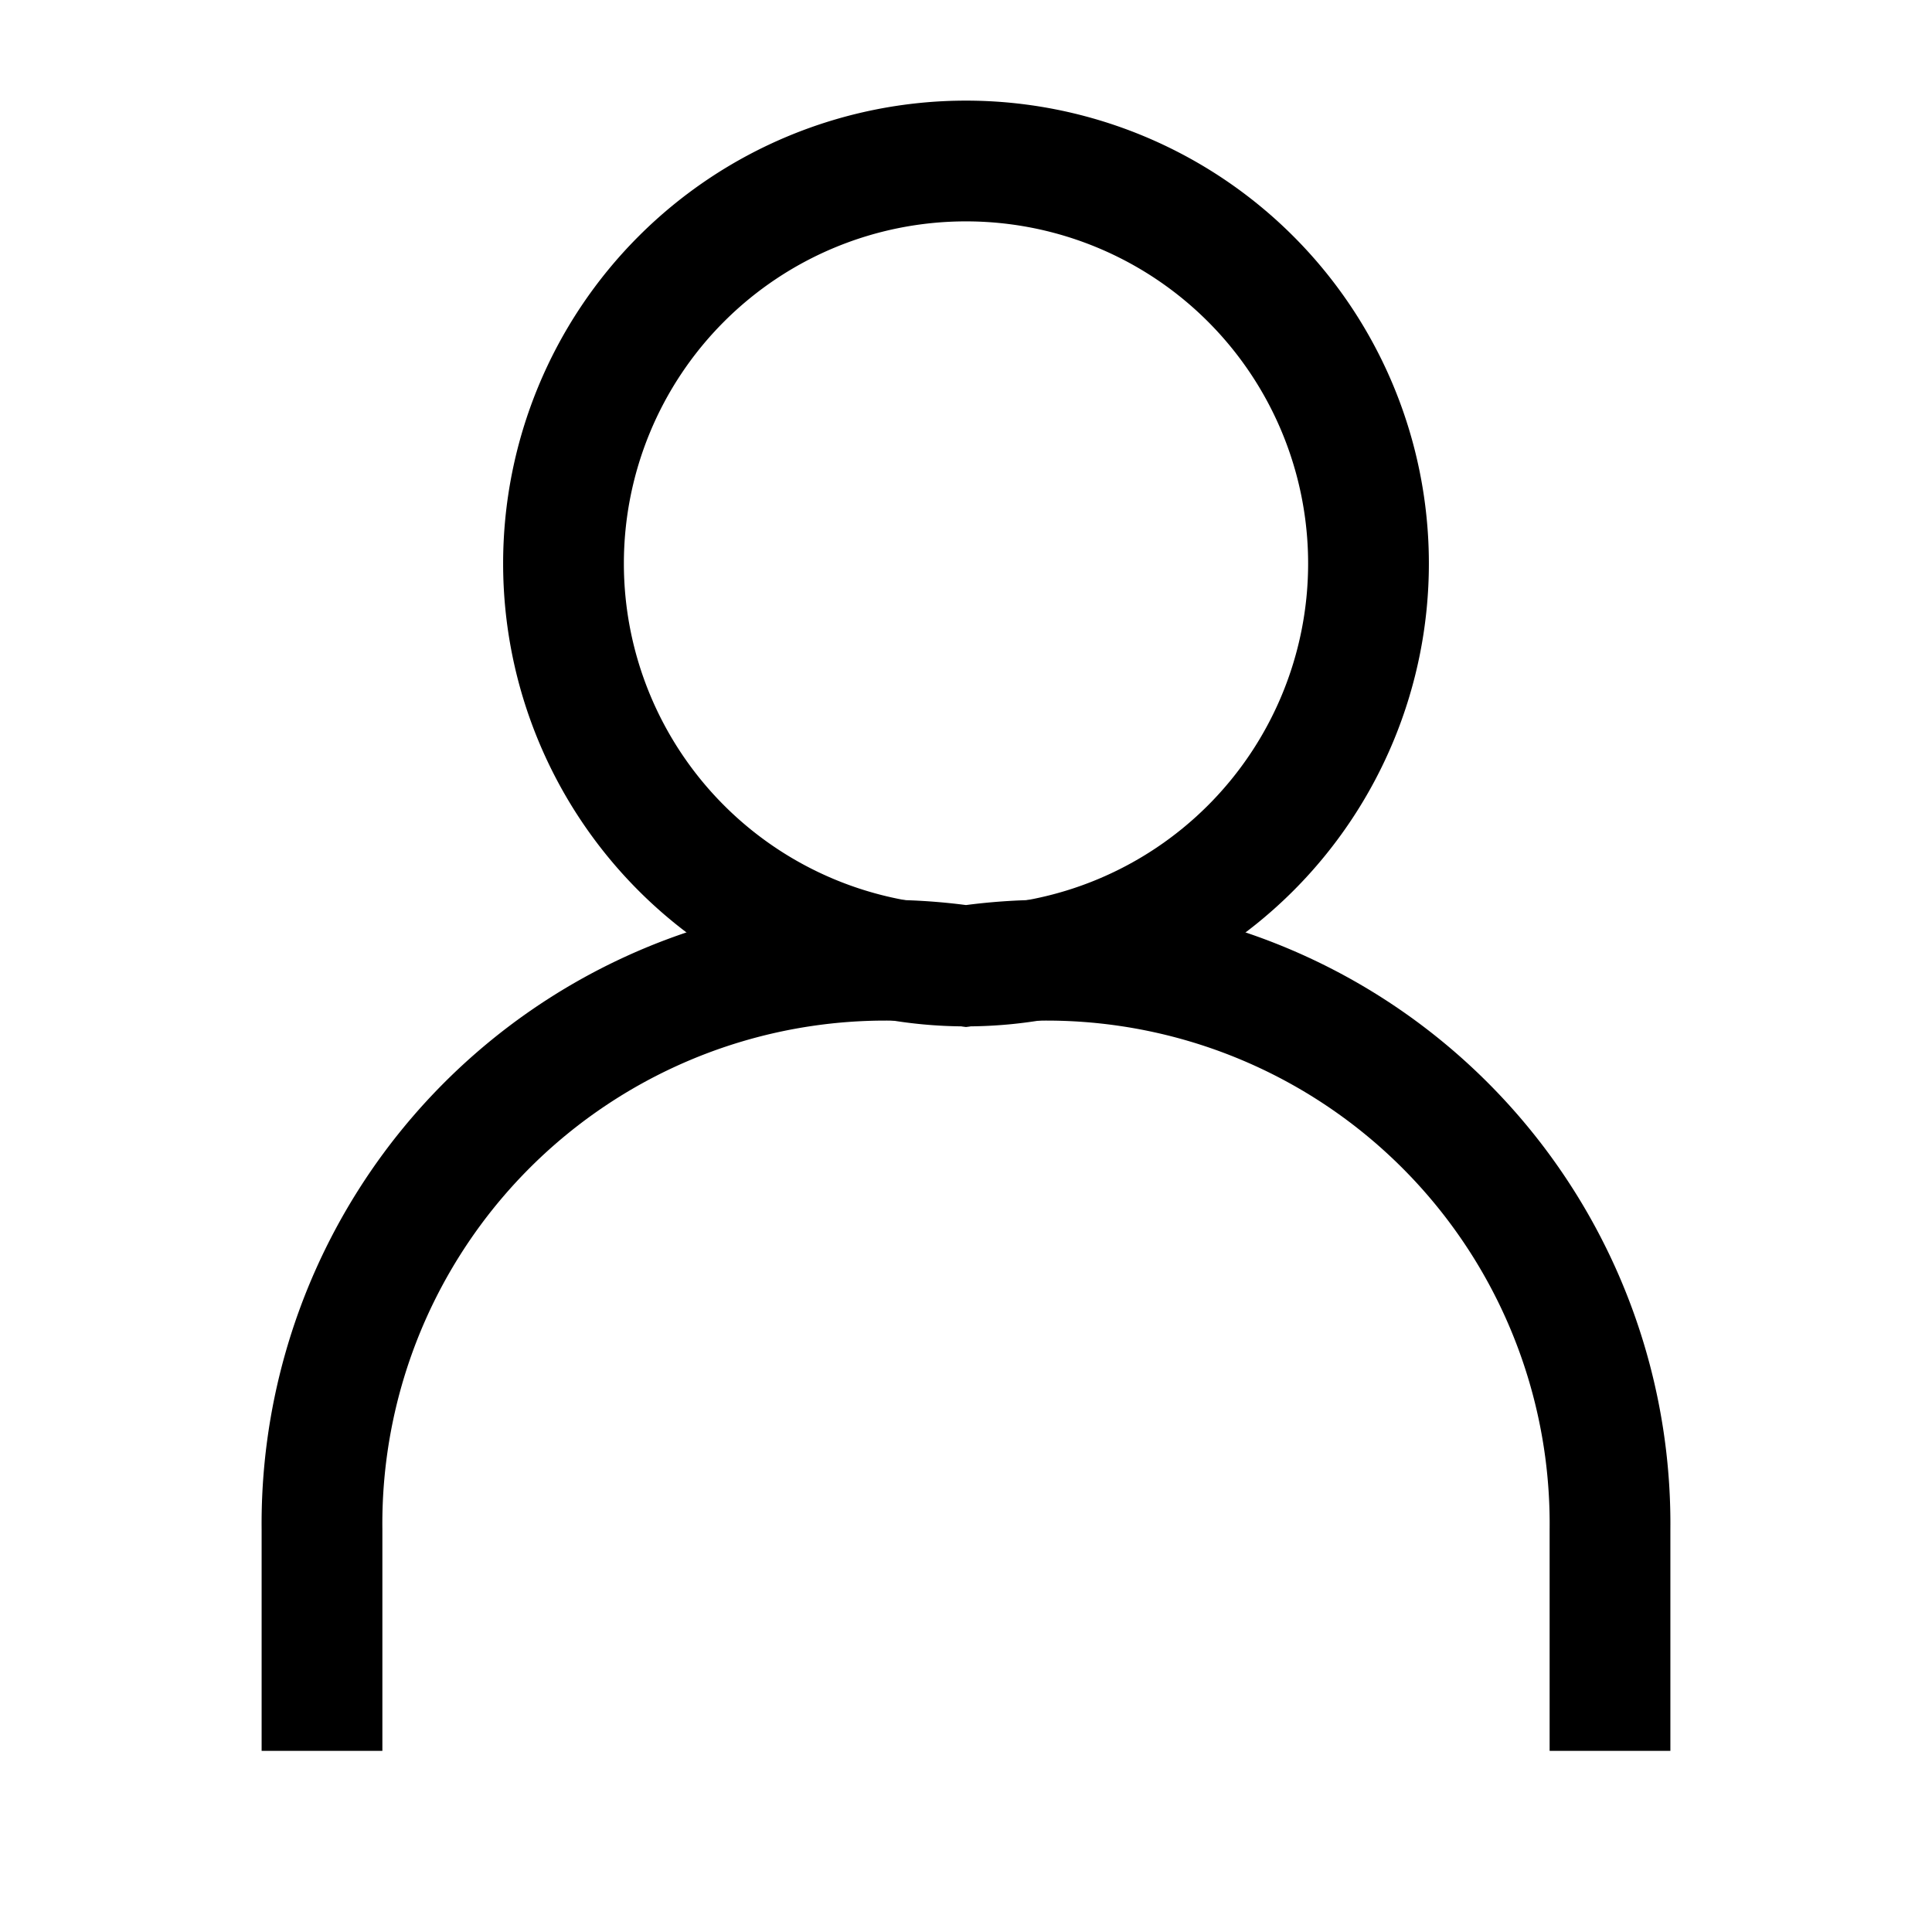
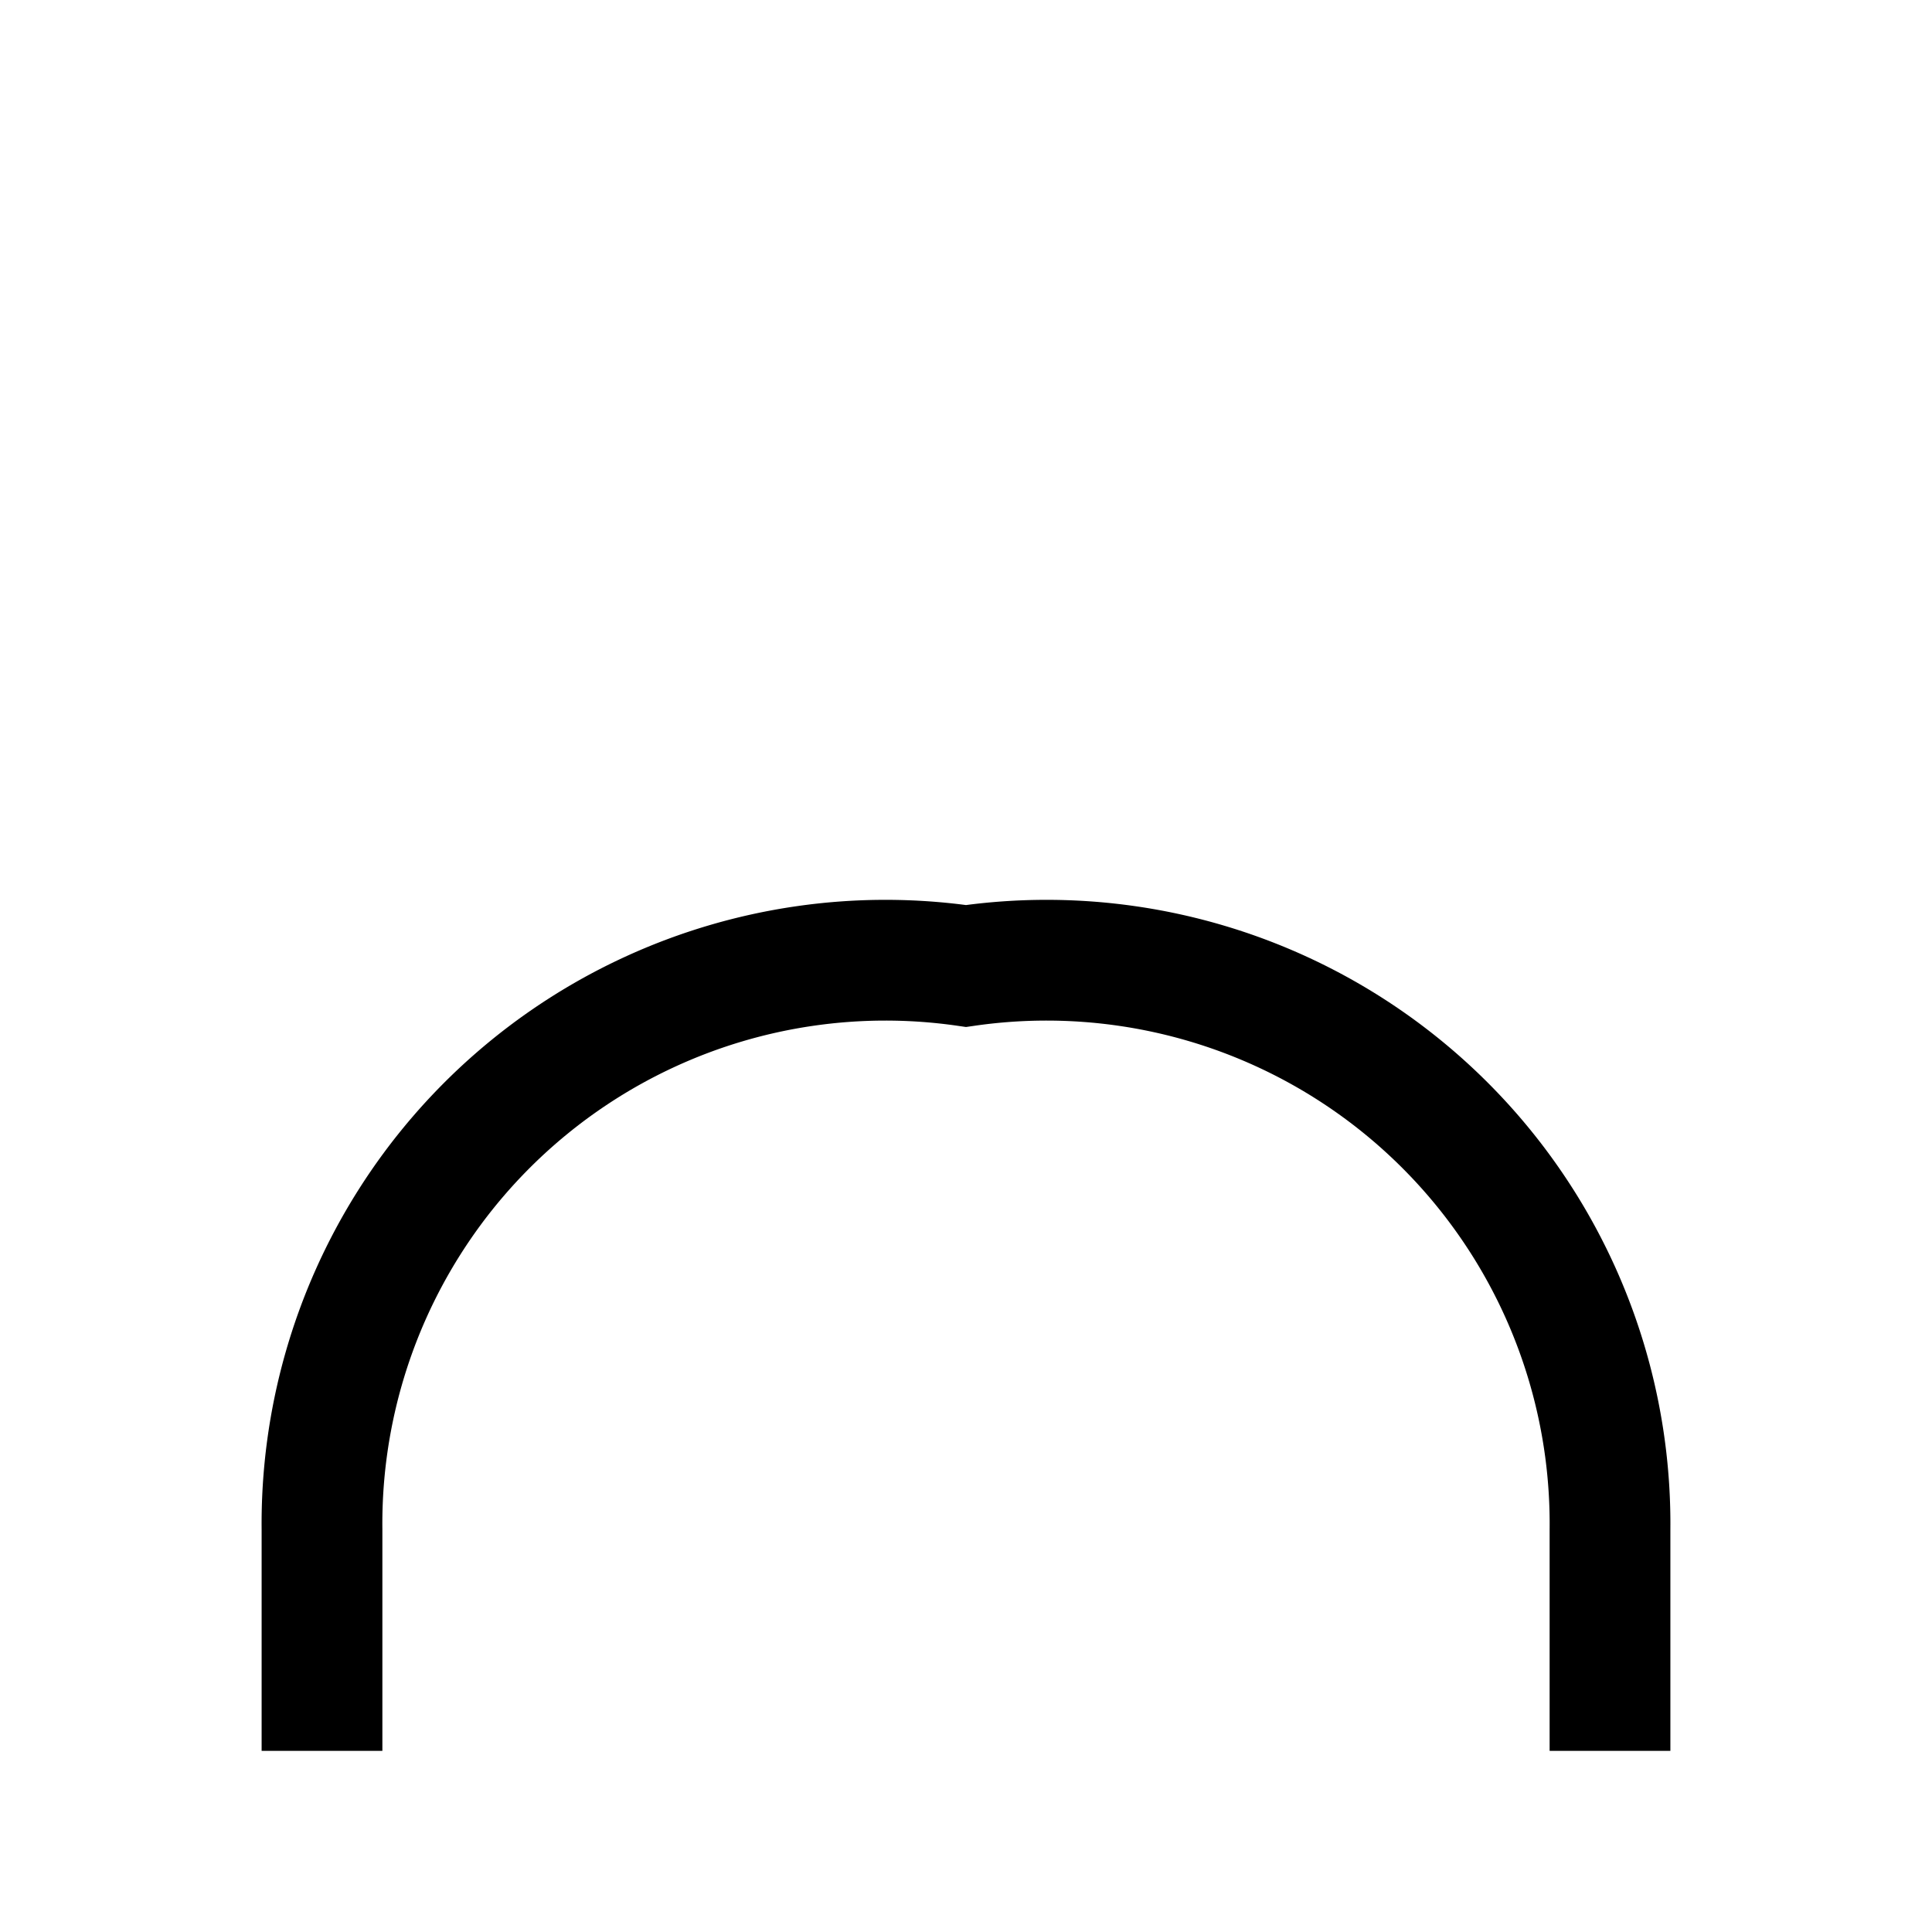
<svg xmlns="http://www.w3.org/2000/svg" width="24" height="24" viewBox="0 0 24 24" fill="none" stroke="currentColor" stroke-width="1.5" stroke-linecap="square" stroke-linejoin="miter">
-   <path d="M12 2a5 5 0 1 0 5 5 5 5 0 0 0-5-5z" />
  <path d="M20 21v-2a7 7 0 0 0-8-7 7 7 0 0 0-8 7v2" />
</svg>